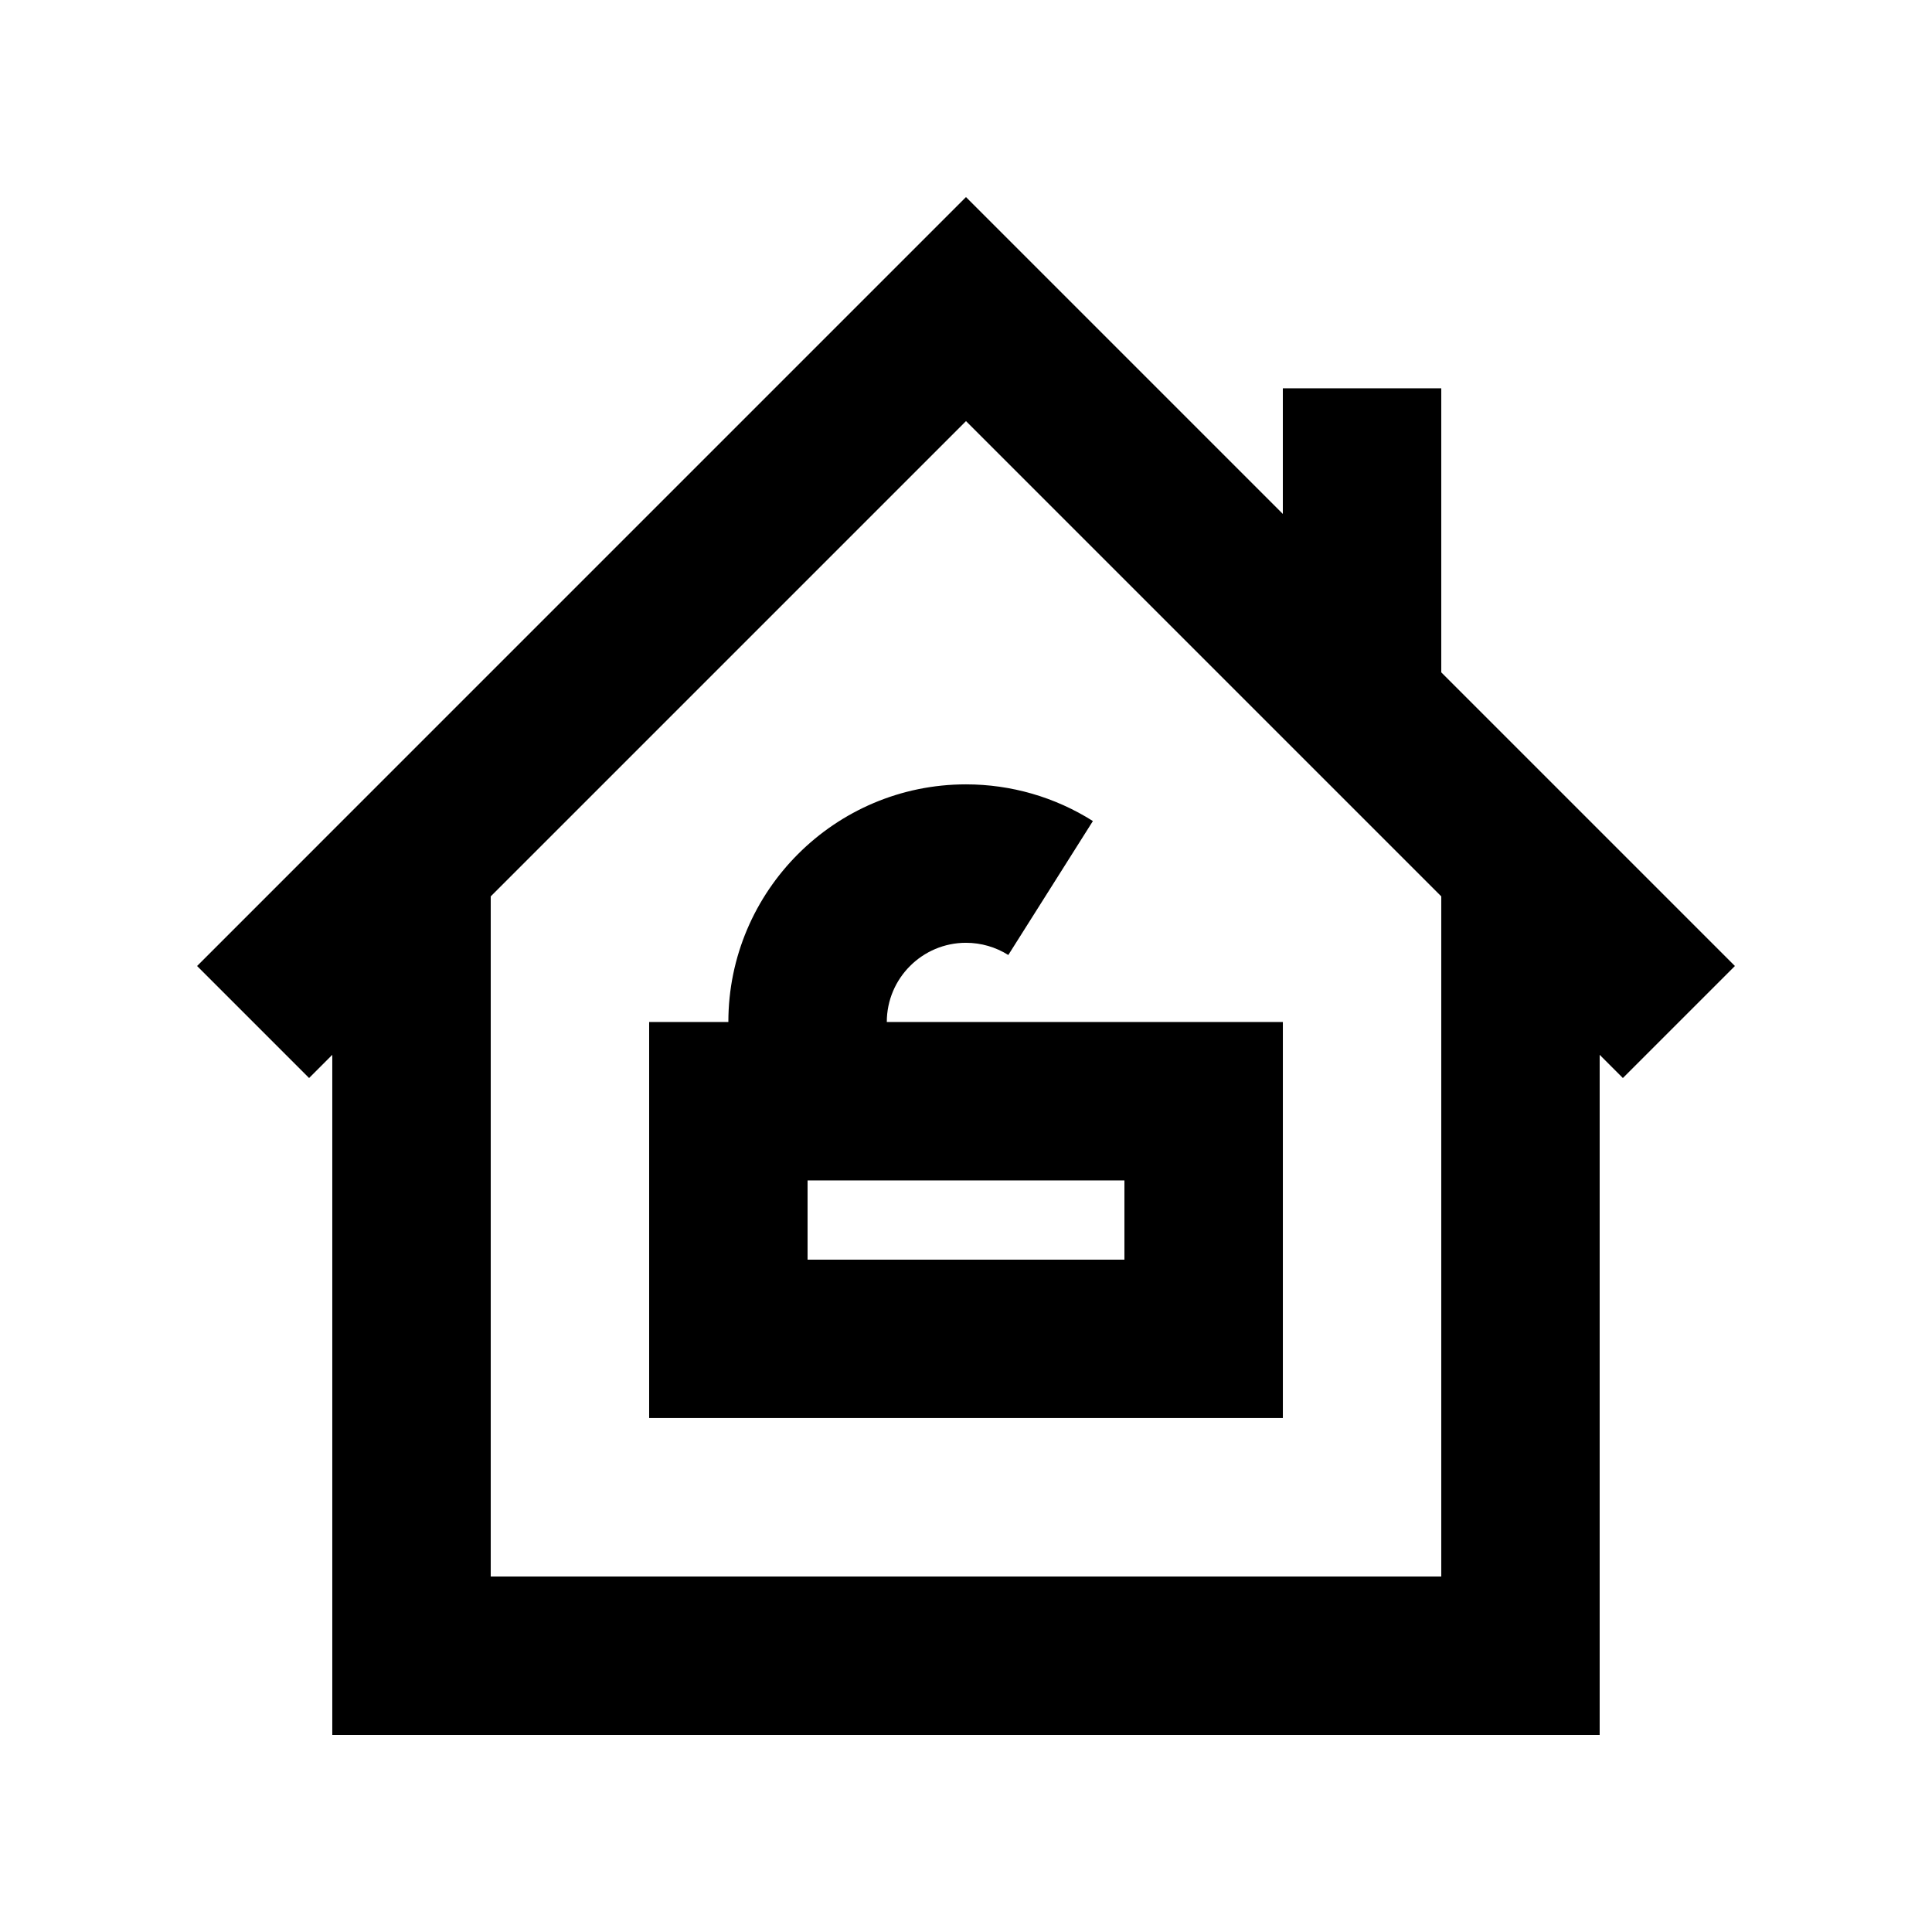
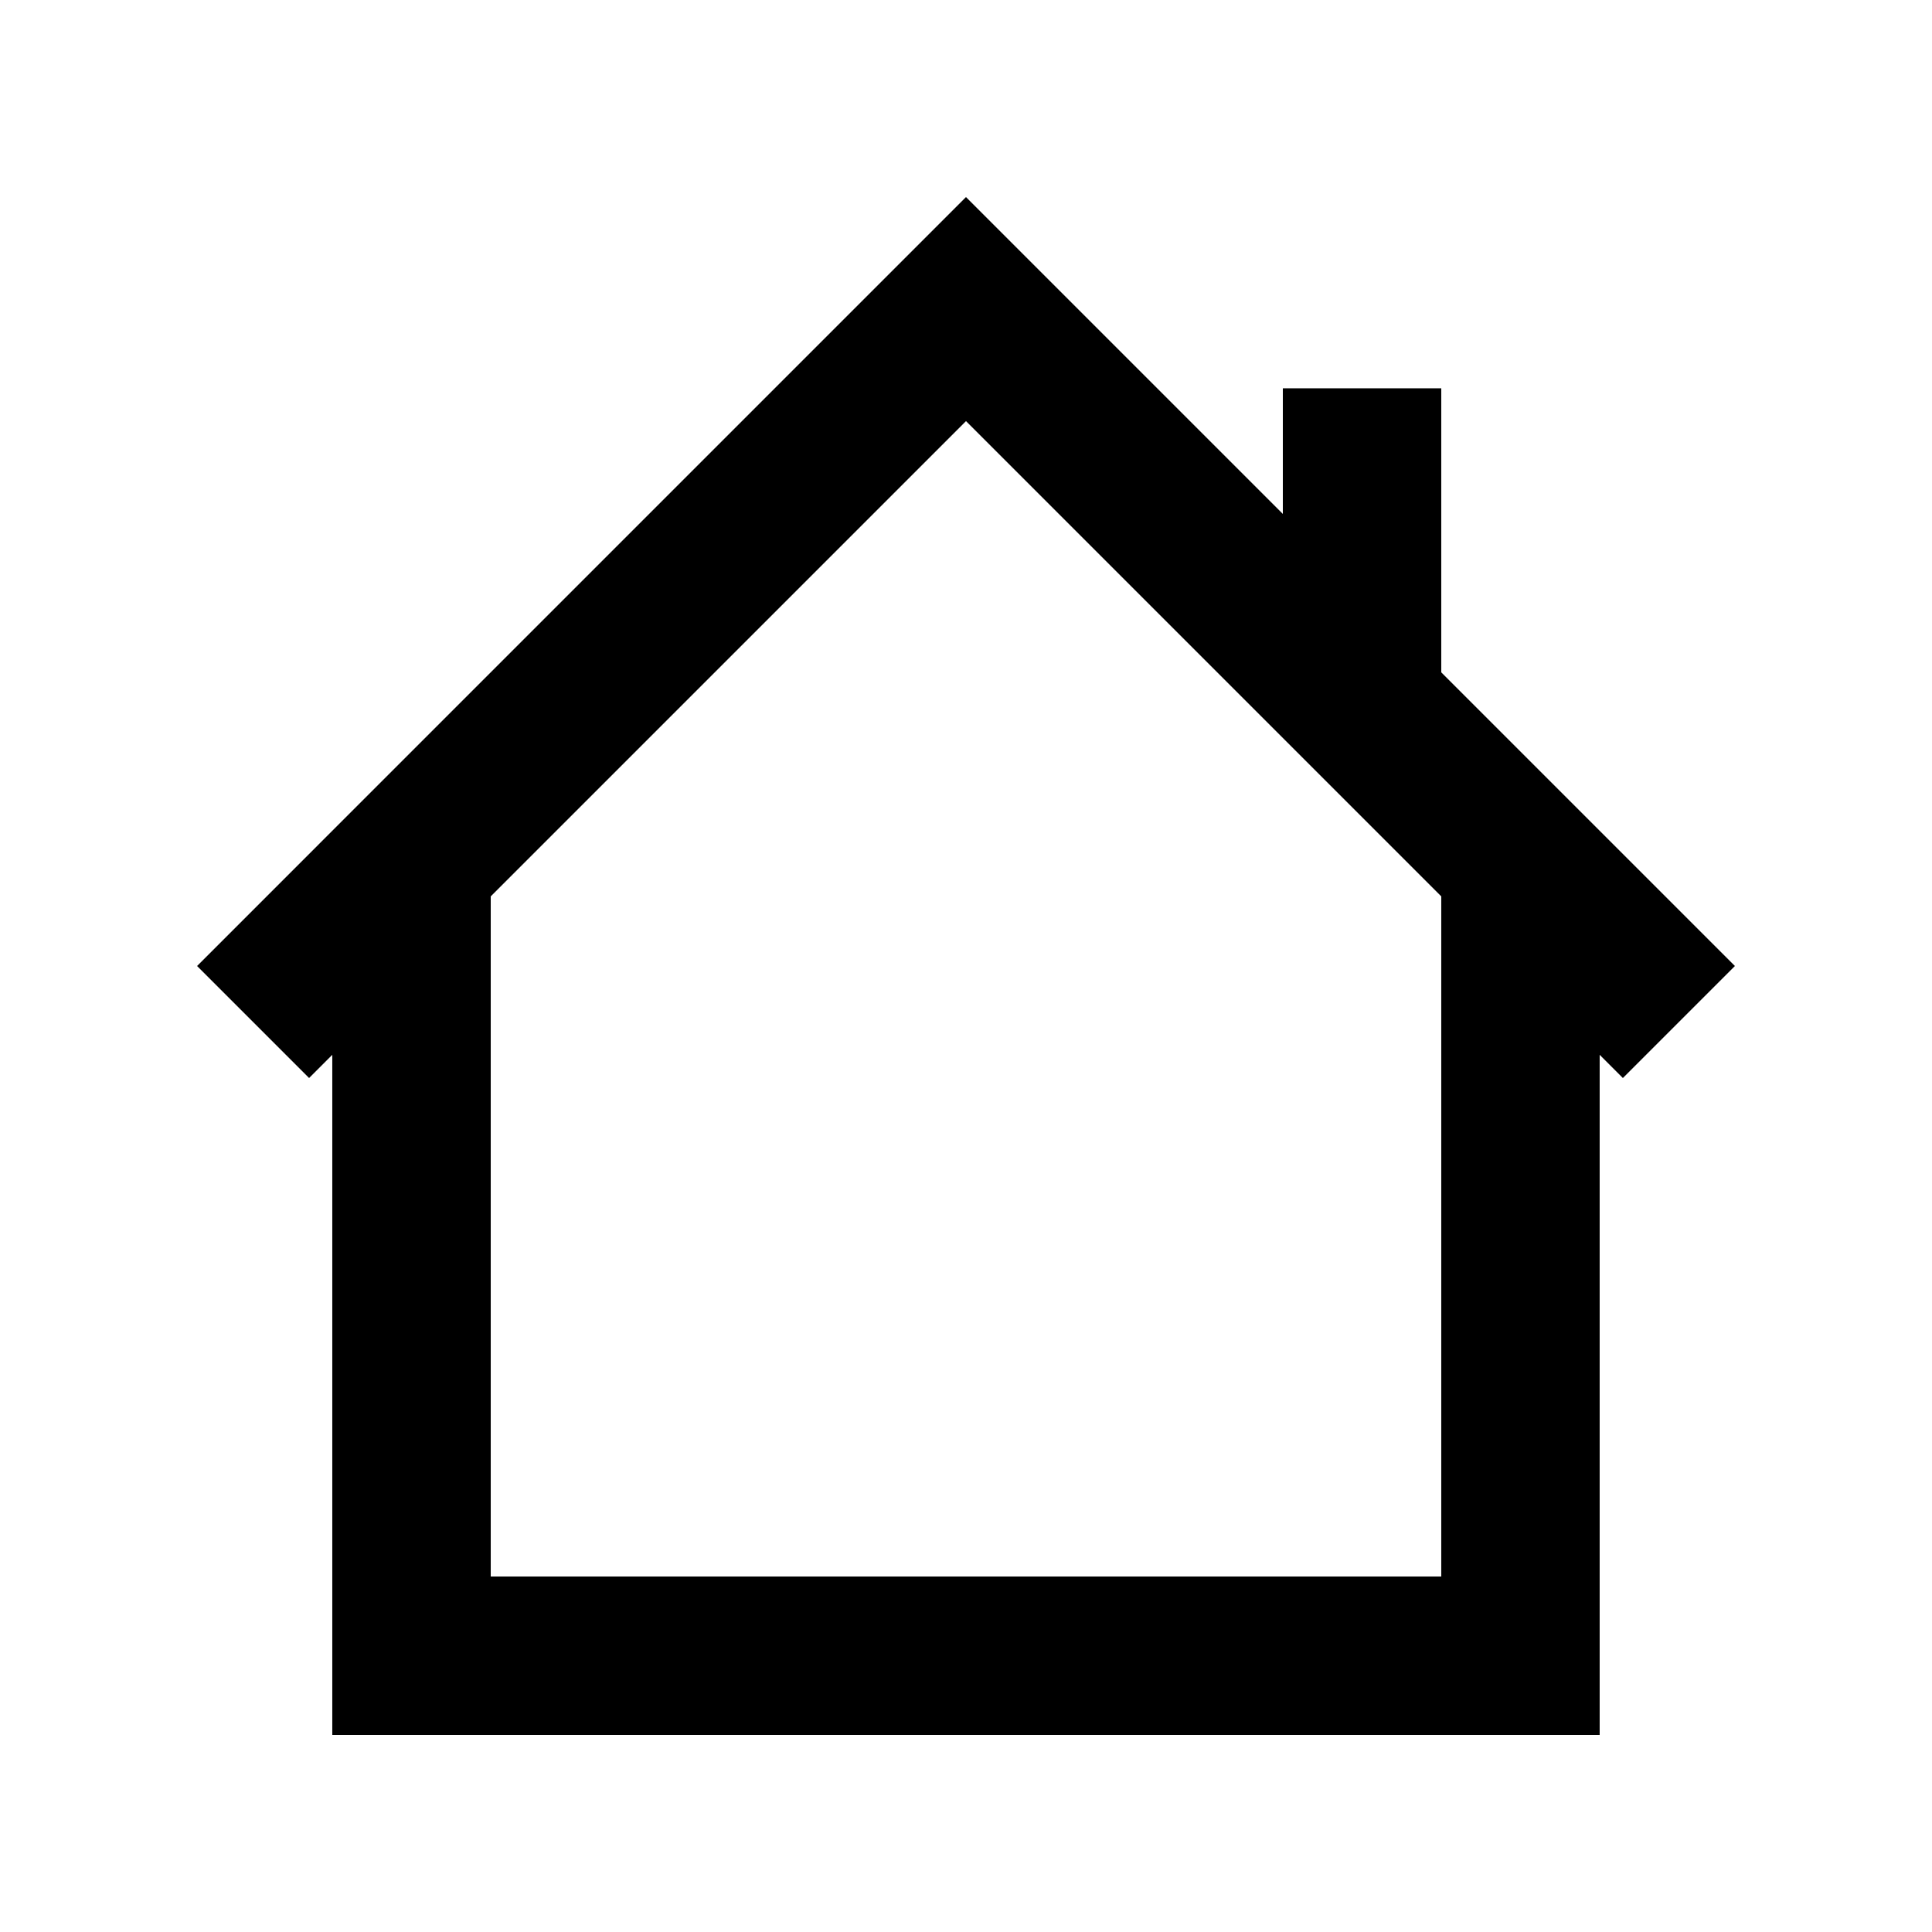
<svg xmlns="http://www.w3.org/2000/svg" fill="#000000" width="800px" height="800px" version="1.1" viewBox="144 144 512 512">
  <g>
    <path d="m603.77 400-77.82-77.82v-75.277h-41.984v33.293l-83.969-83.969-161.79 161.79-6.148 6.148-35.832 35.836 29.684 29.684 6.148-6.152v180.24h335.87v-180.24l6.152 6.152zm-77.82 161.79h-251.9v-180.24l125.95-125.95 125.95 125.95z" />
-     <path d="m400 393.85c3.988 0 7.871 1.133 11.211 3.234l22.418-35.496c-10.055-6.363-21.707-9.723-33.629-9.723-34.723 0-62.977 28.254-62.977 62.977h-20.992v104.96h167.94v-104.96h-104.96c0-11.586 9.426-20.992 20.992-20.992zm41.984 62.977v20.992h-83.969v-20.992z" />
  </g>
</svg>